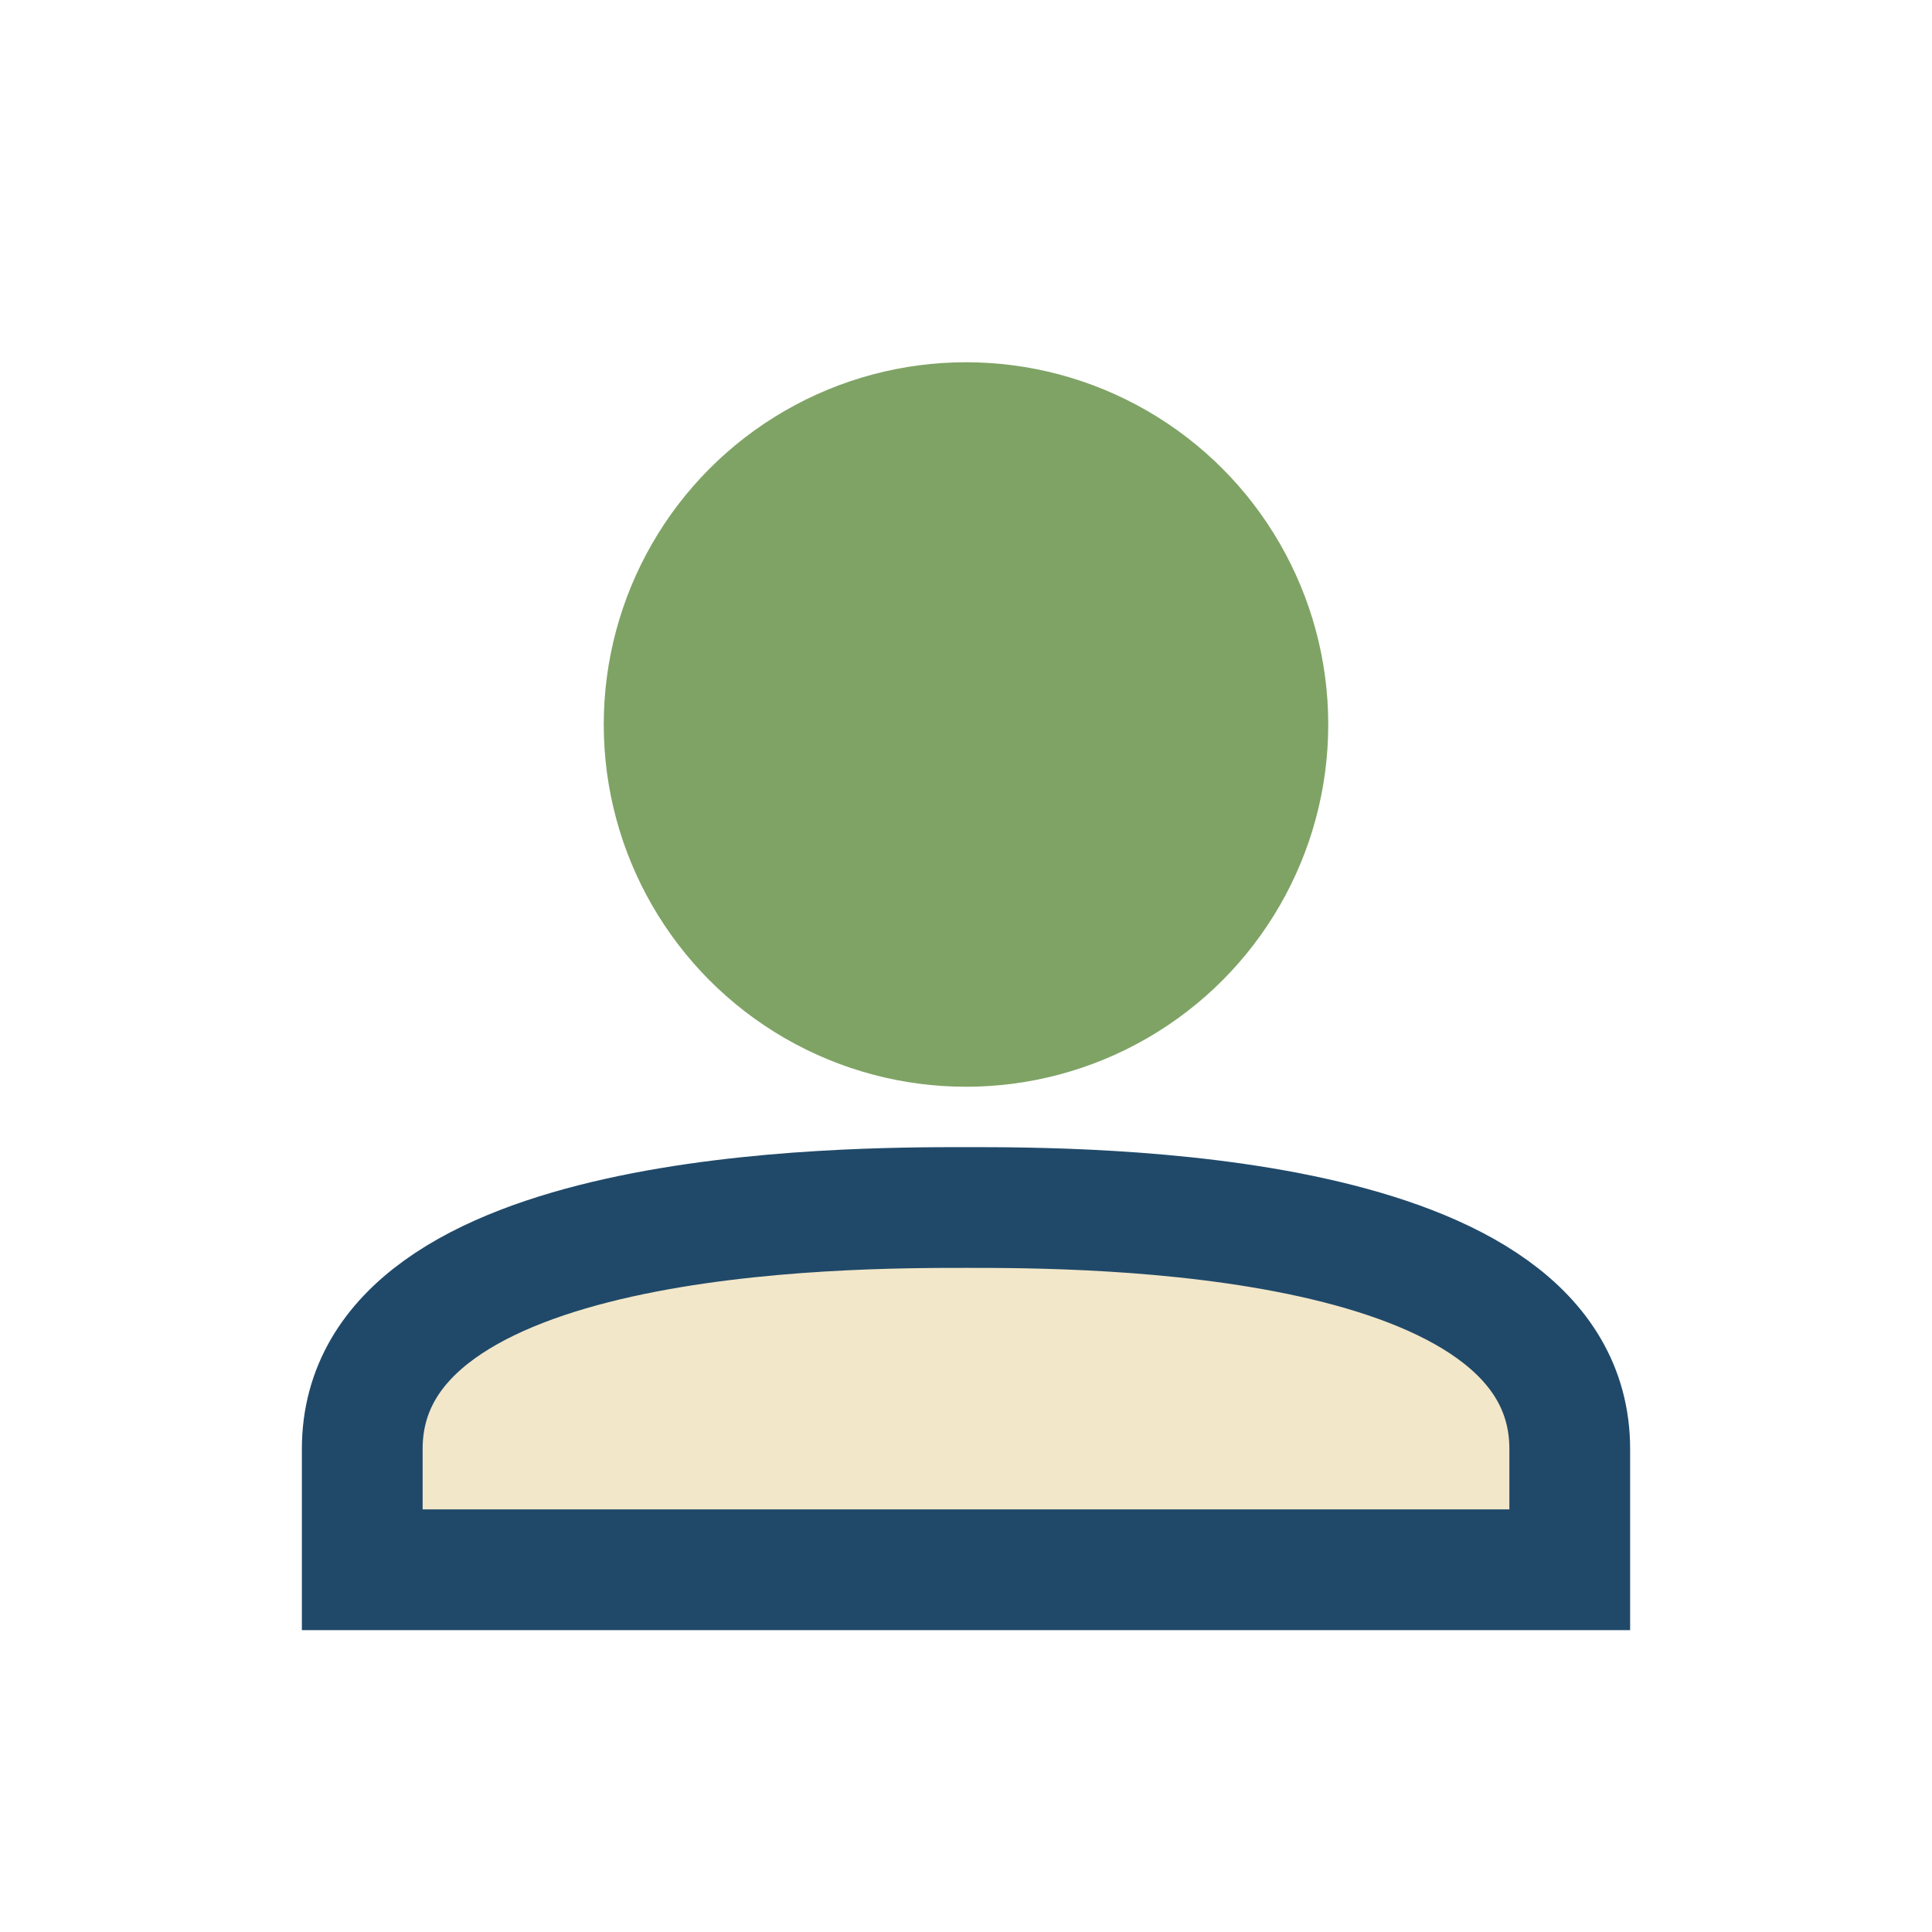
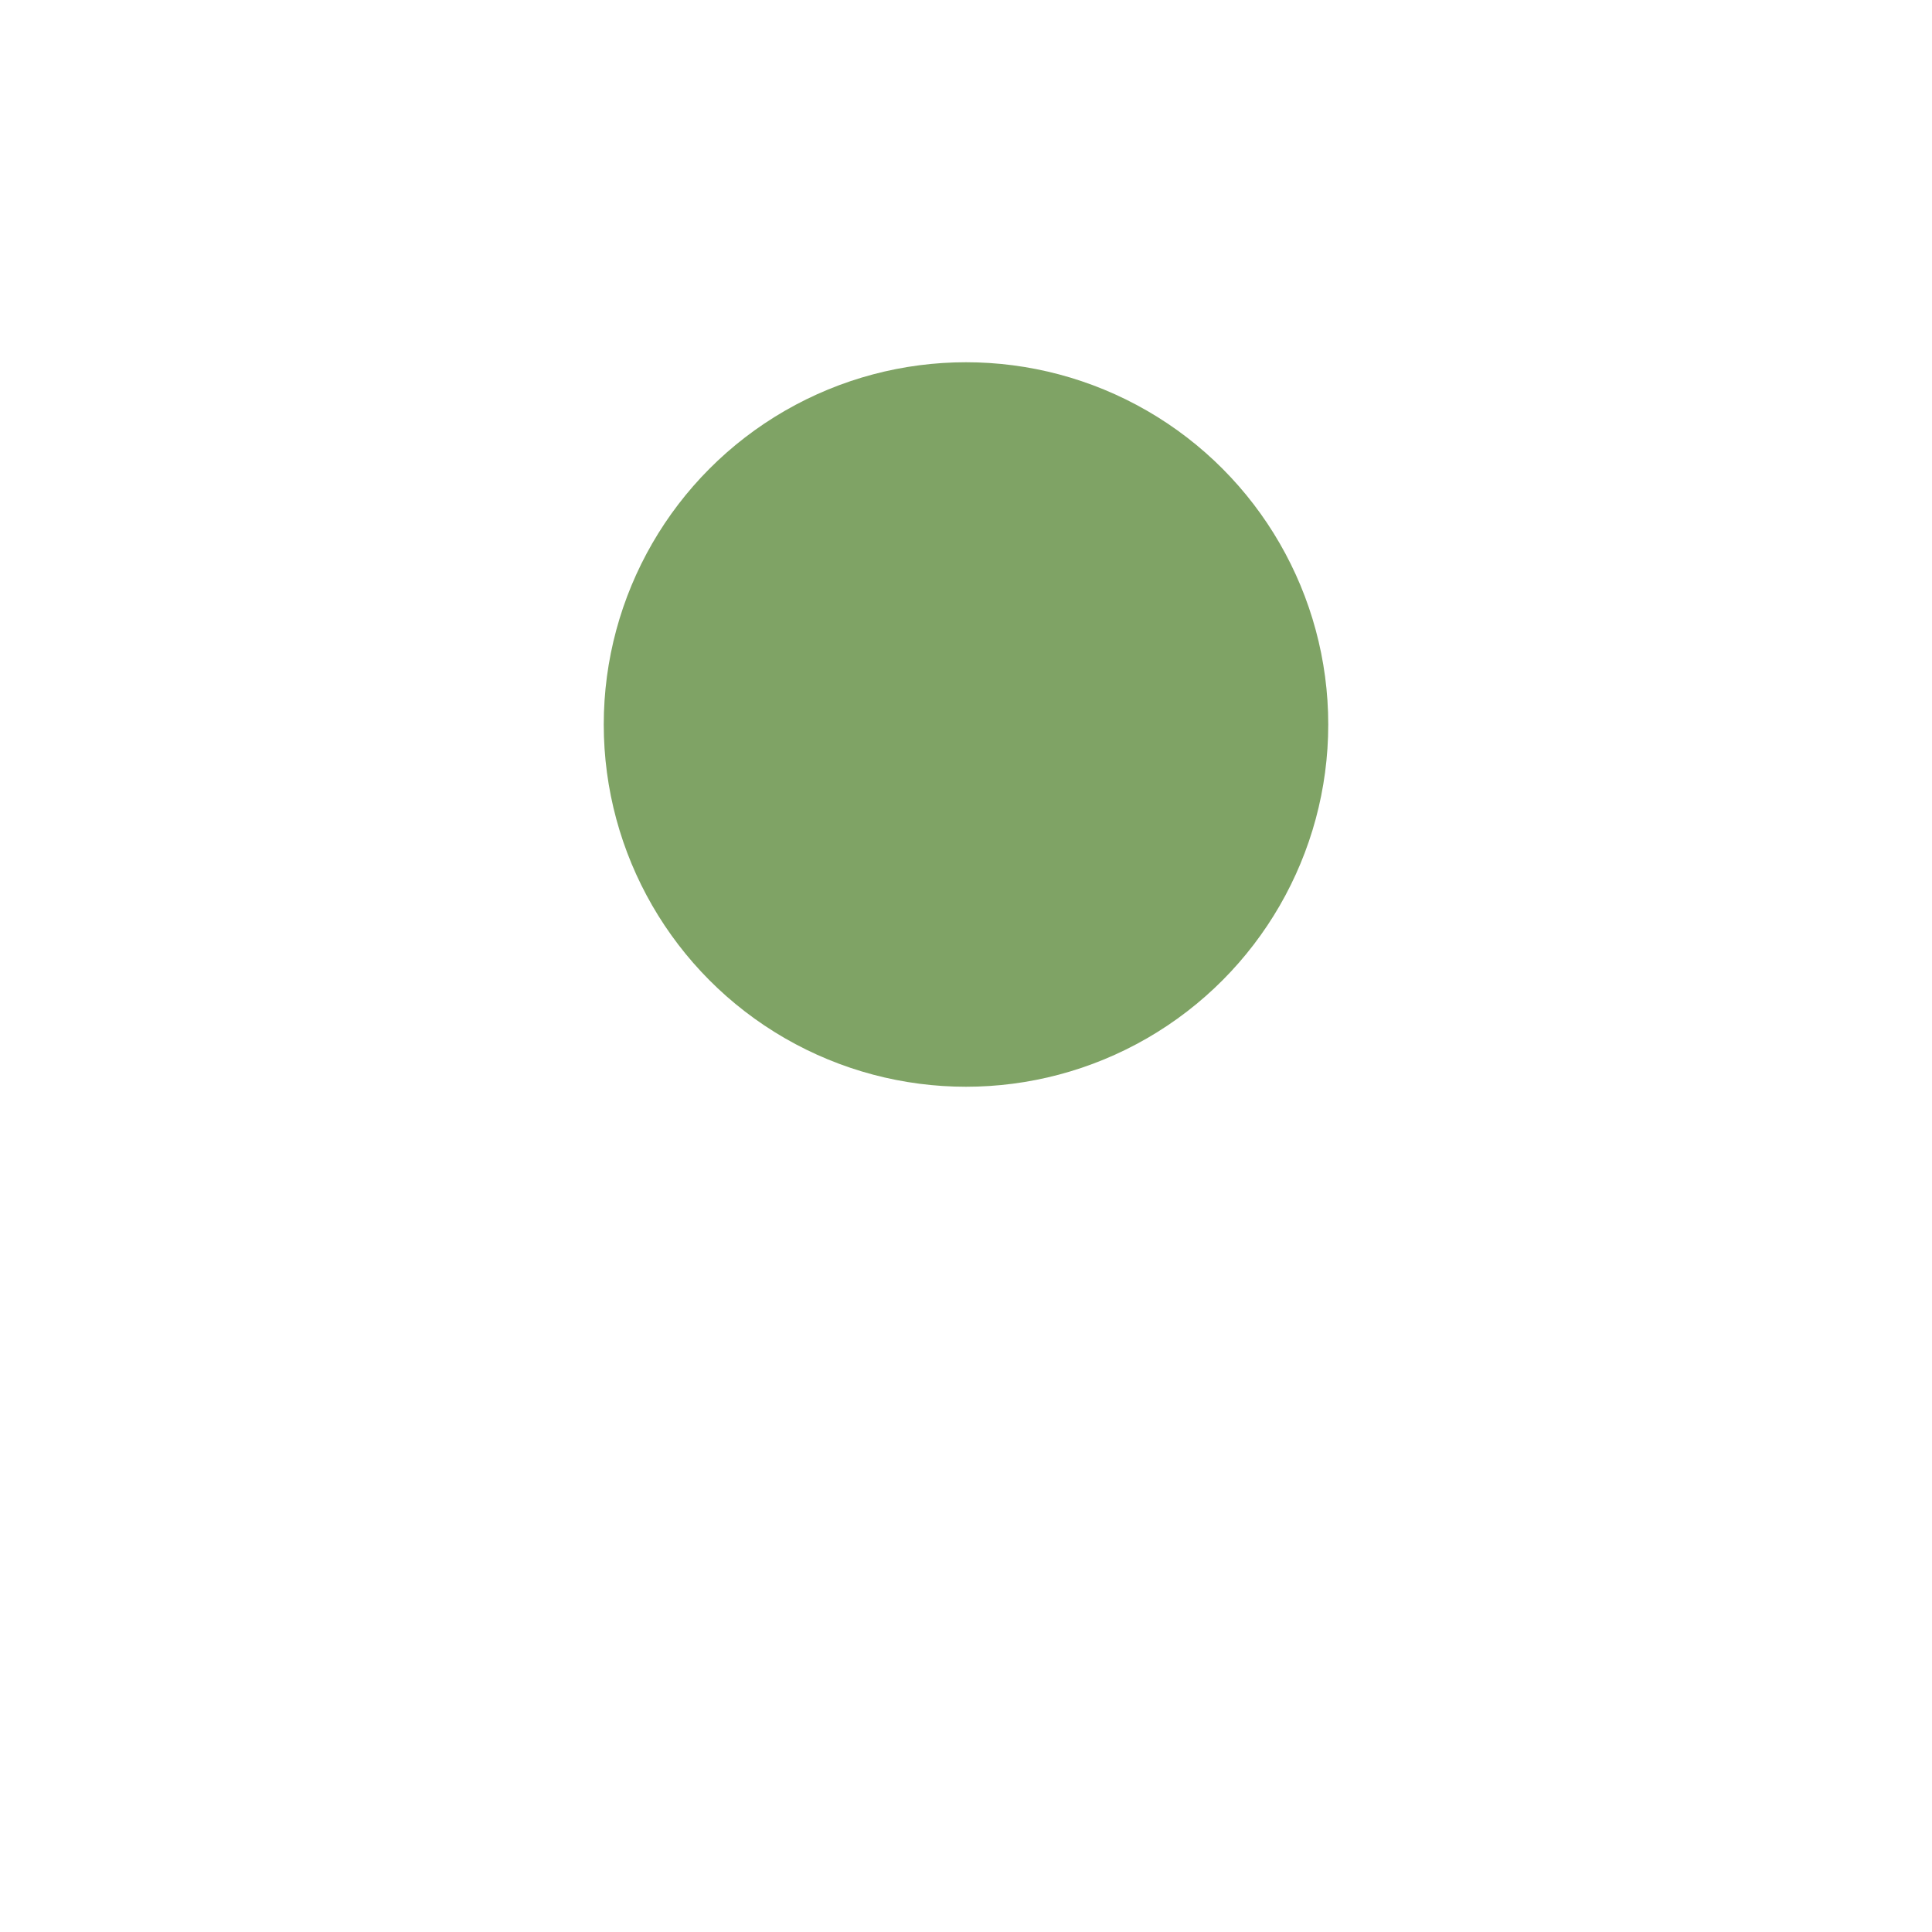
<svg xmlns="http://www.w3.org/2000/svg" width="32" height="32" viewBox="0 0 32 32">
  <circle cx="16" cy="12" r="6" fill="#7FA365" />
-   <path d="M6 24c0-4 8-4 10-4s10 0 10 4v2H6v-2z" fill="#F2E7C9" stroke="#204969" stroke-width="2" />
</svg>